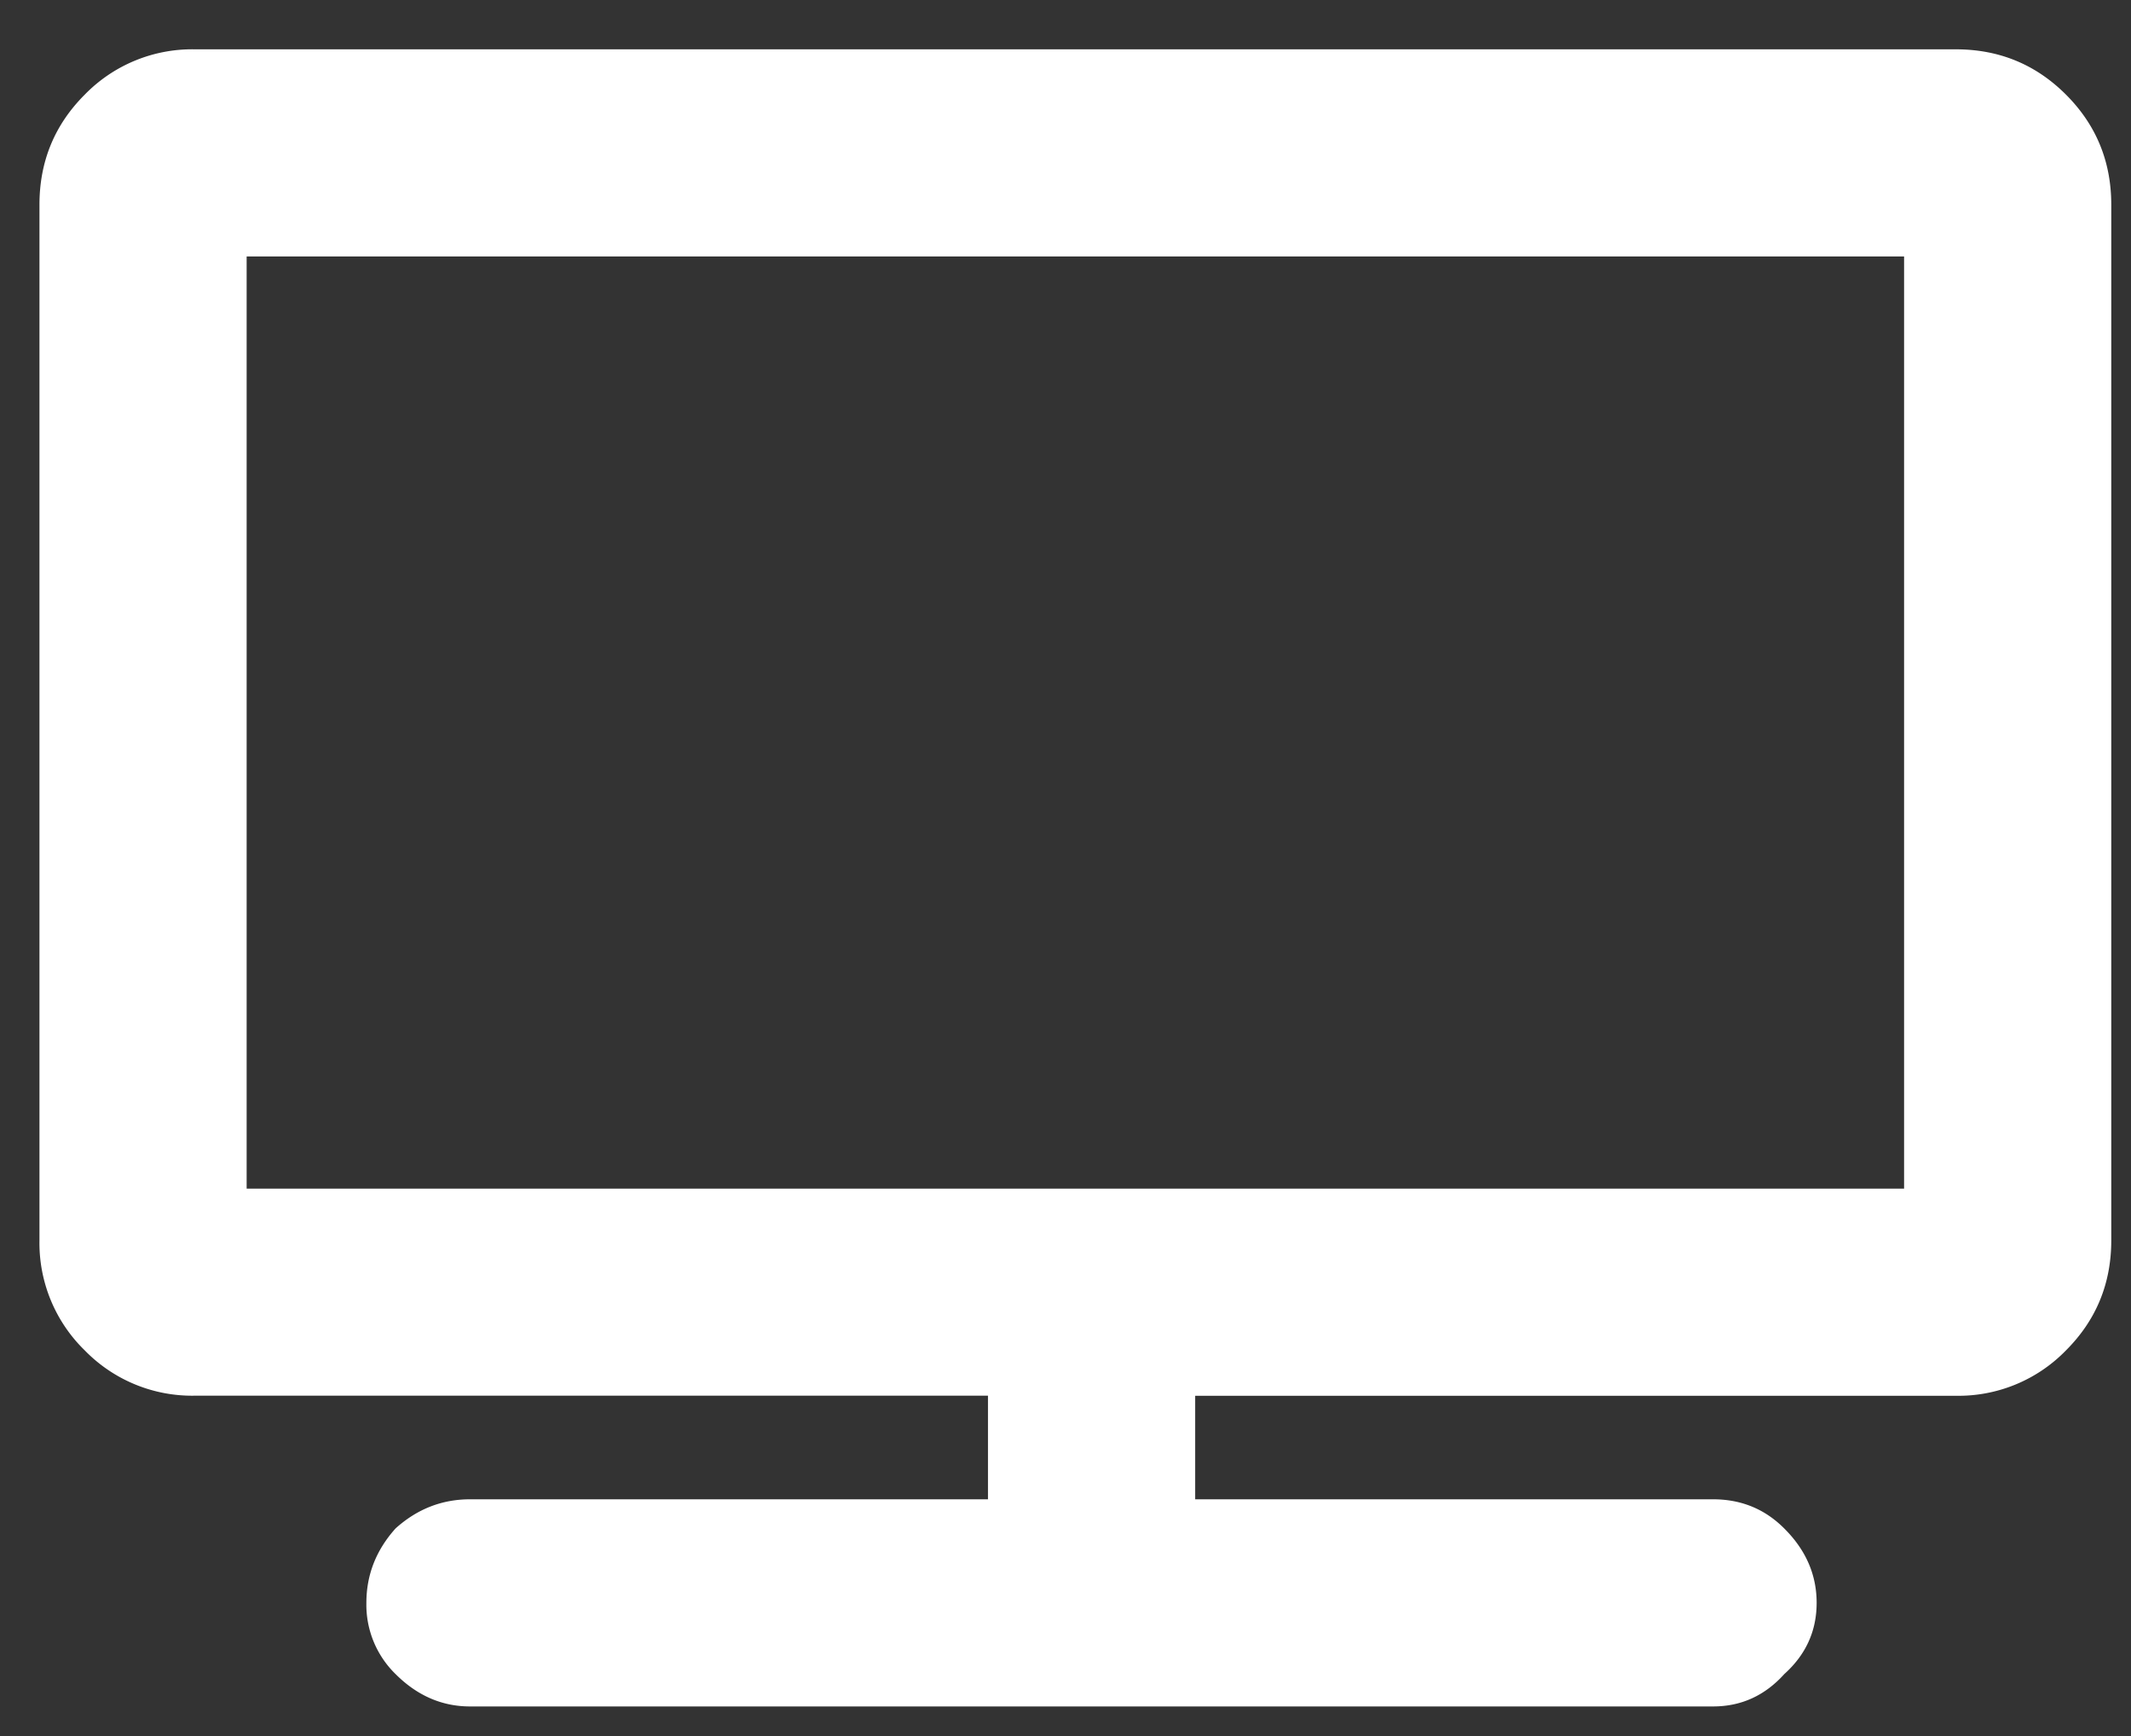
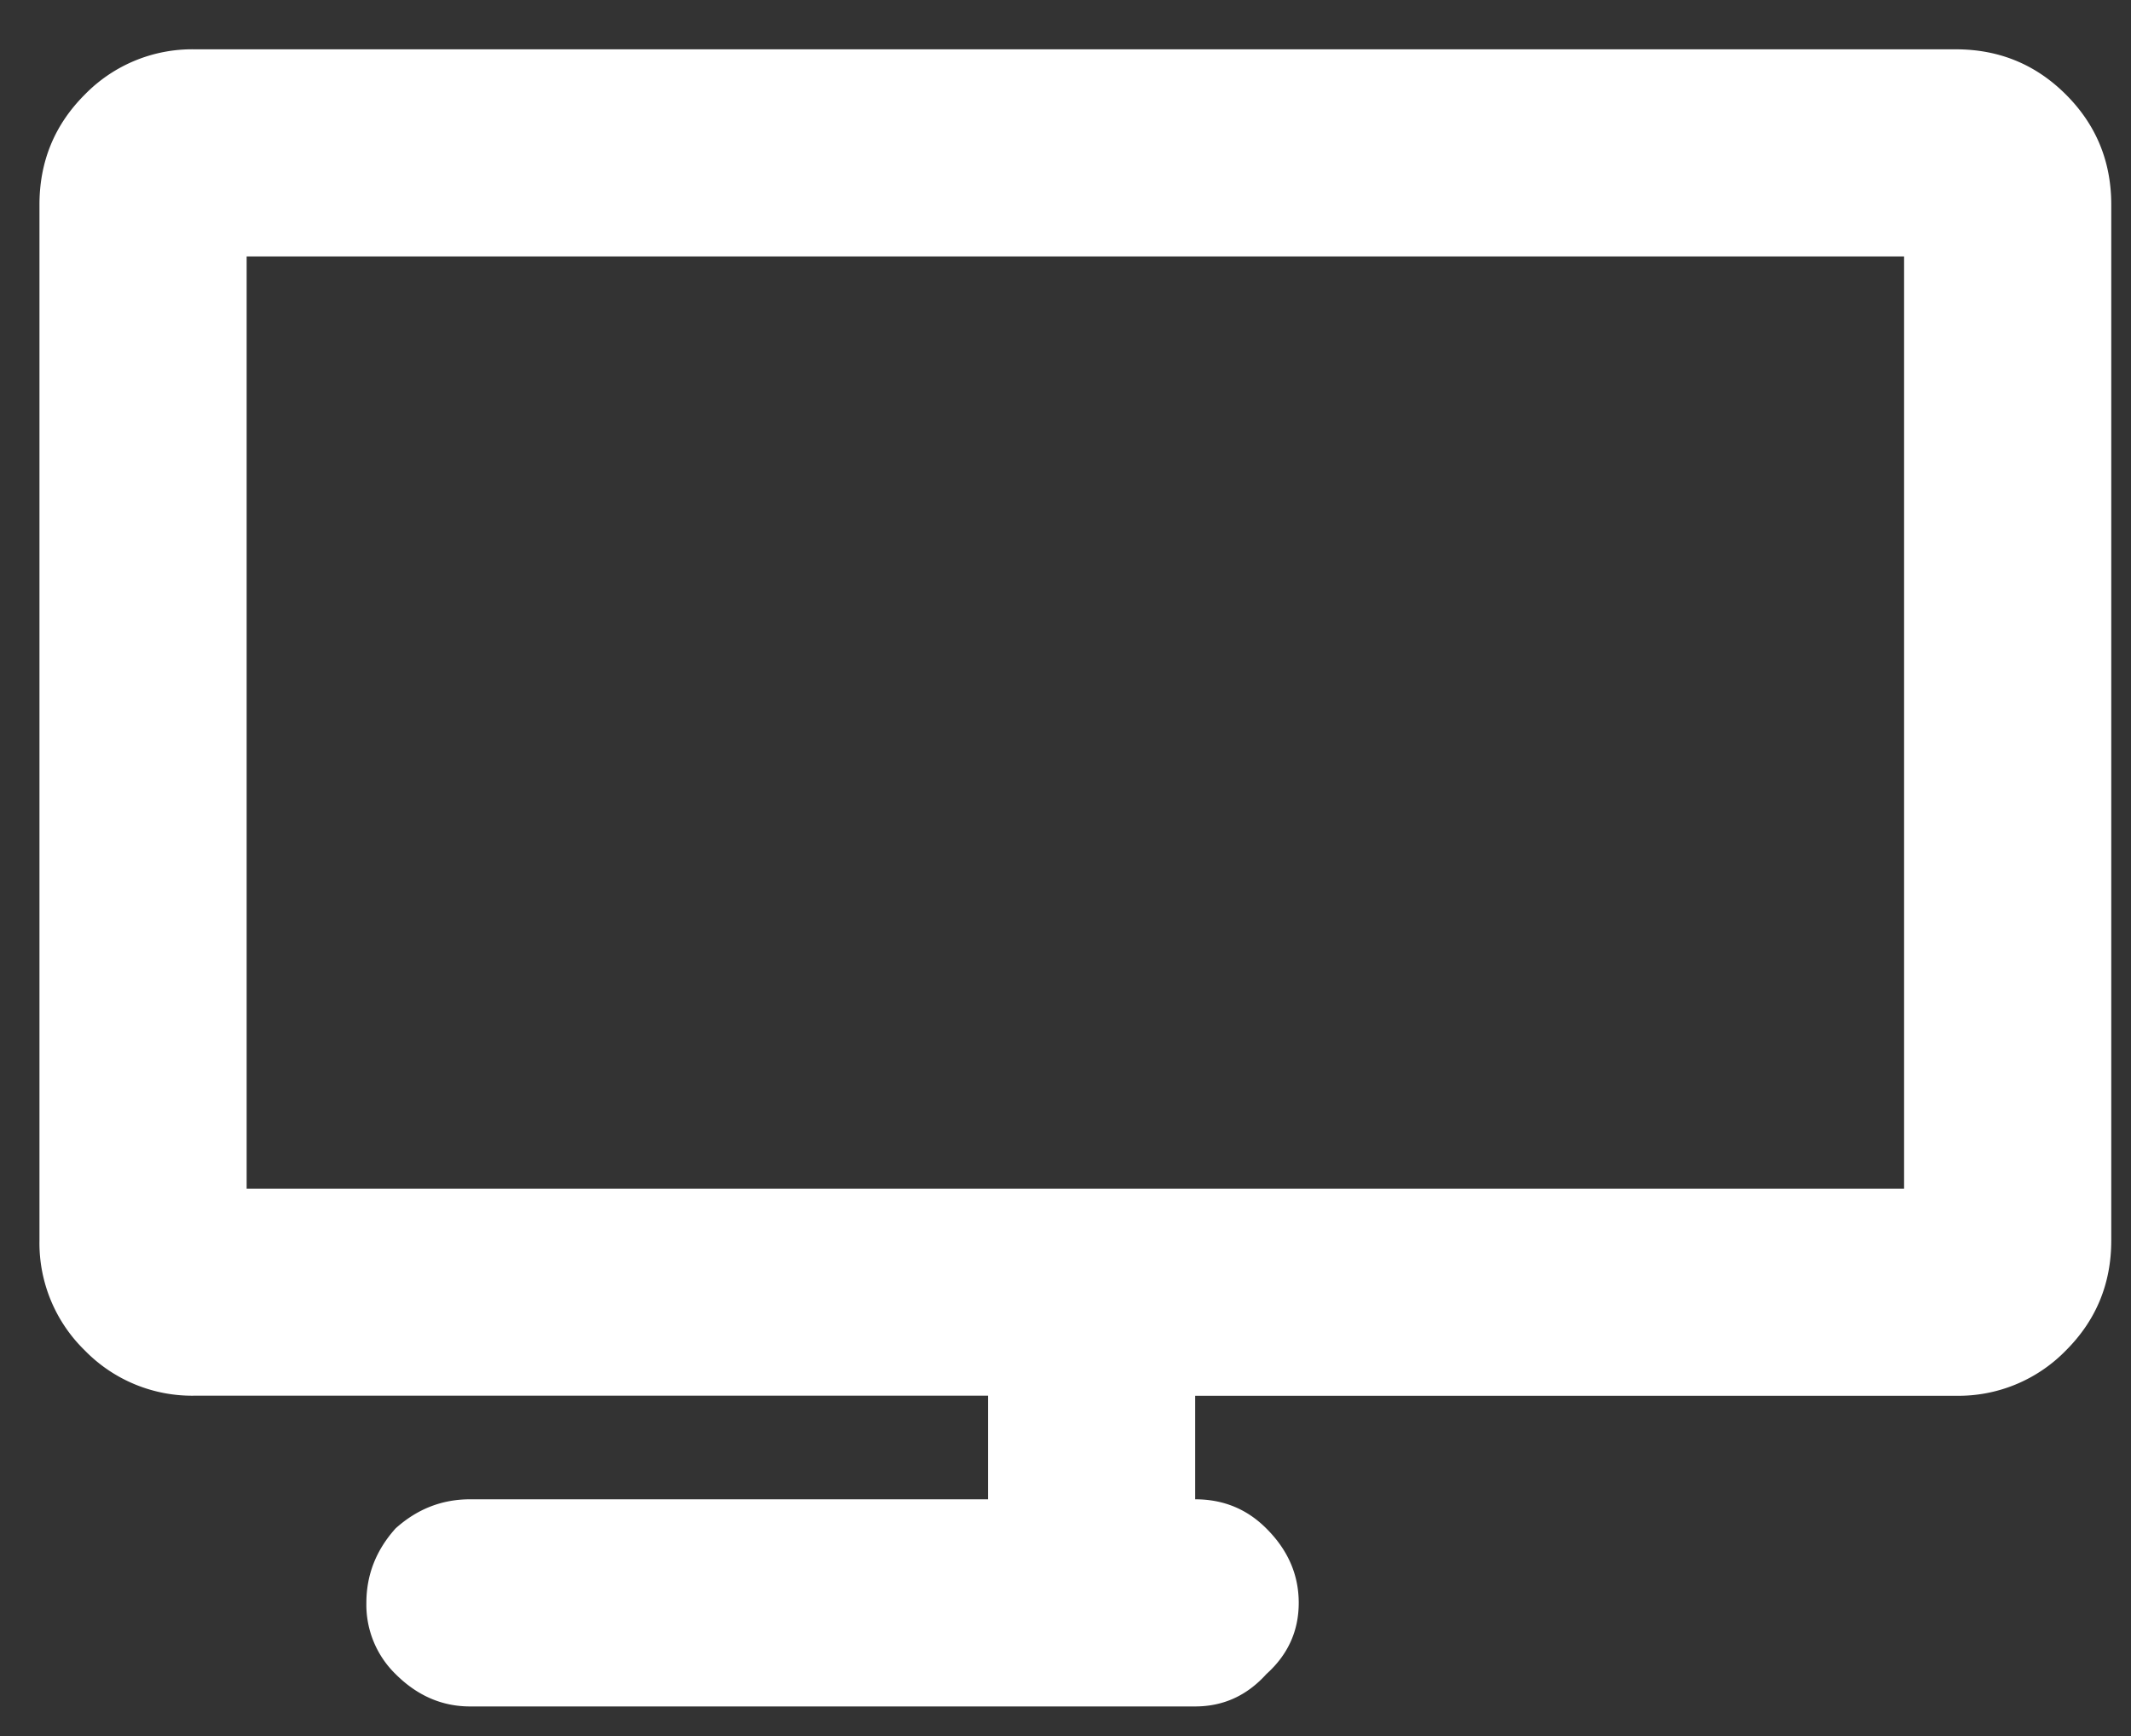
<svg xmlns="http://www.w3.org/2000/svg" width="27" height="22" fill="none">
  <rect width="100%" height="100%" fill="#333333" stroke="none" />
-   <path fill="#fff" d="M24.781.625c.547 0 1.012.191 1.395.574.383.383.574.848.574 1.395v13.125c0 .547-.191 1.011-.574 1.394a1.899 1.899 0 0 1-1.395.575h-9.638V19h6.562c.356 0 .656.123.902.37.274.273.41.587.41.942 0 .356-.136.657-.41.903-.246.273-.546.41-.902.41H5.955c-.355 0-.67-.137-.943-.41a1.227 1.227 0 0 1-.37-.902c0-.356.124-.67.37-.944.273-.246.588-.369.943-.369h6.563v-1.313H2.468a1.899 1.899 0 0 1-1.394-.574A1.899 1.899 0 0 1 .5 15.72V2.594c0-.547.191-1.012.574-1.395A1.899 1.899 0 0 1 2.47.625h22.31zm-.656 14.438V3.25h-21v11.813h21z" />
+   <path fill="#fff" d="M24.781.625c.547 0 1.012.191 1.395.574.383.383.574.848.574 1.395v13.125c0 .547-.191 1.011-.574 1.394a1.899 1.899 0 0 1-1.395.575h-9.638V19c.356 0 .656.123.902.37.274.273.41.587.41.942 0 .356-.136.657-.41.903-.246.273-.546.41-.902.41H5.955c-.355 0-.67-.137-.943-.41a1.227 1.227 0 0 1-.37-.902c0-.356.124-.67.37-.944.273-.246.588-.369.943-.369h6.563v-1.313H2.468a1.899 1.899 0 0 1-1.394-.574A1.899 1.899 0 0 1 .5 15.72V2.594c0-.547.191-1.012.574-1.395A1.899 1.899 0 0 1 2.47.625h22.31zm-.656 14.438V3.25h-21v11.813h21z" />
</svg>